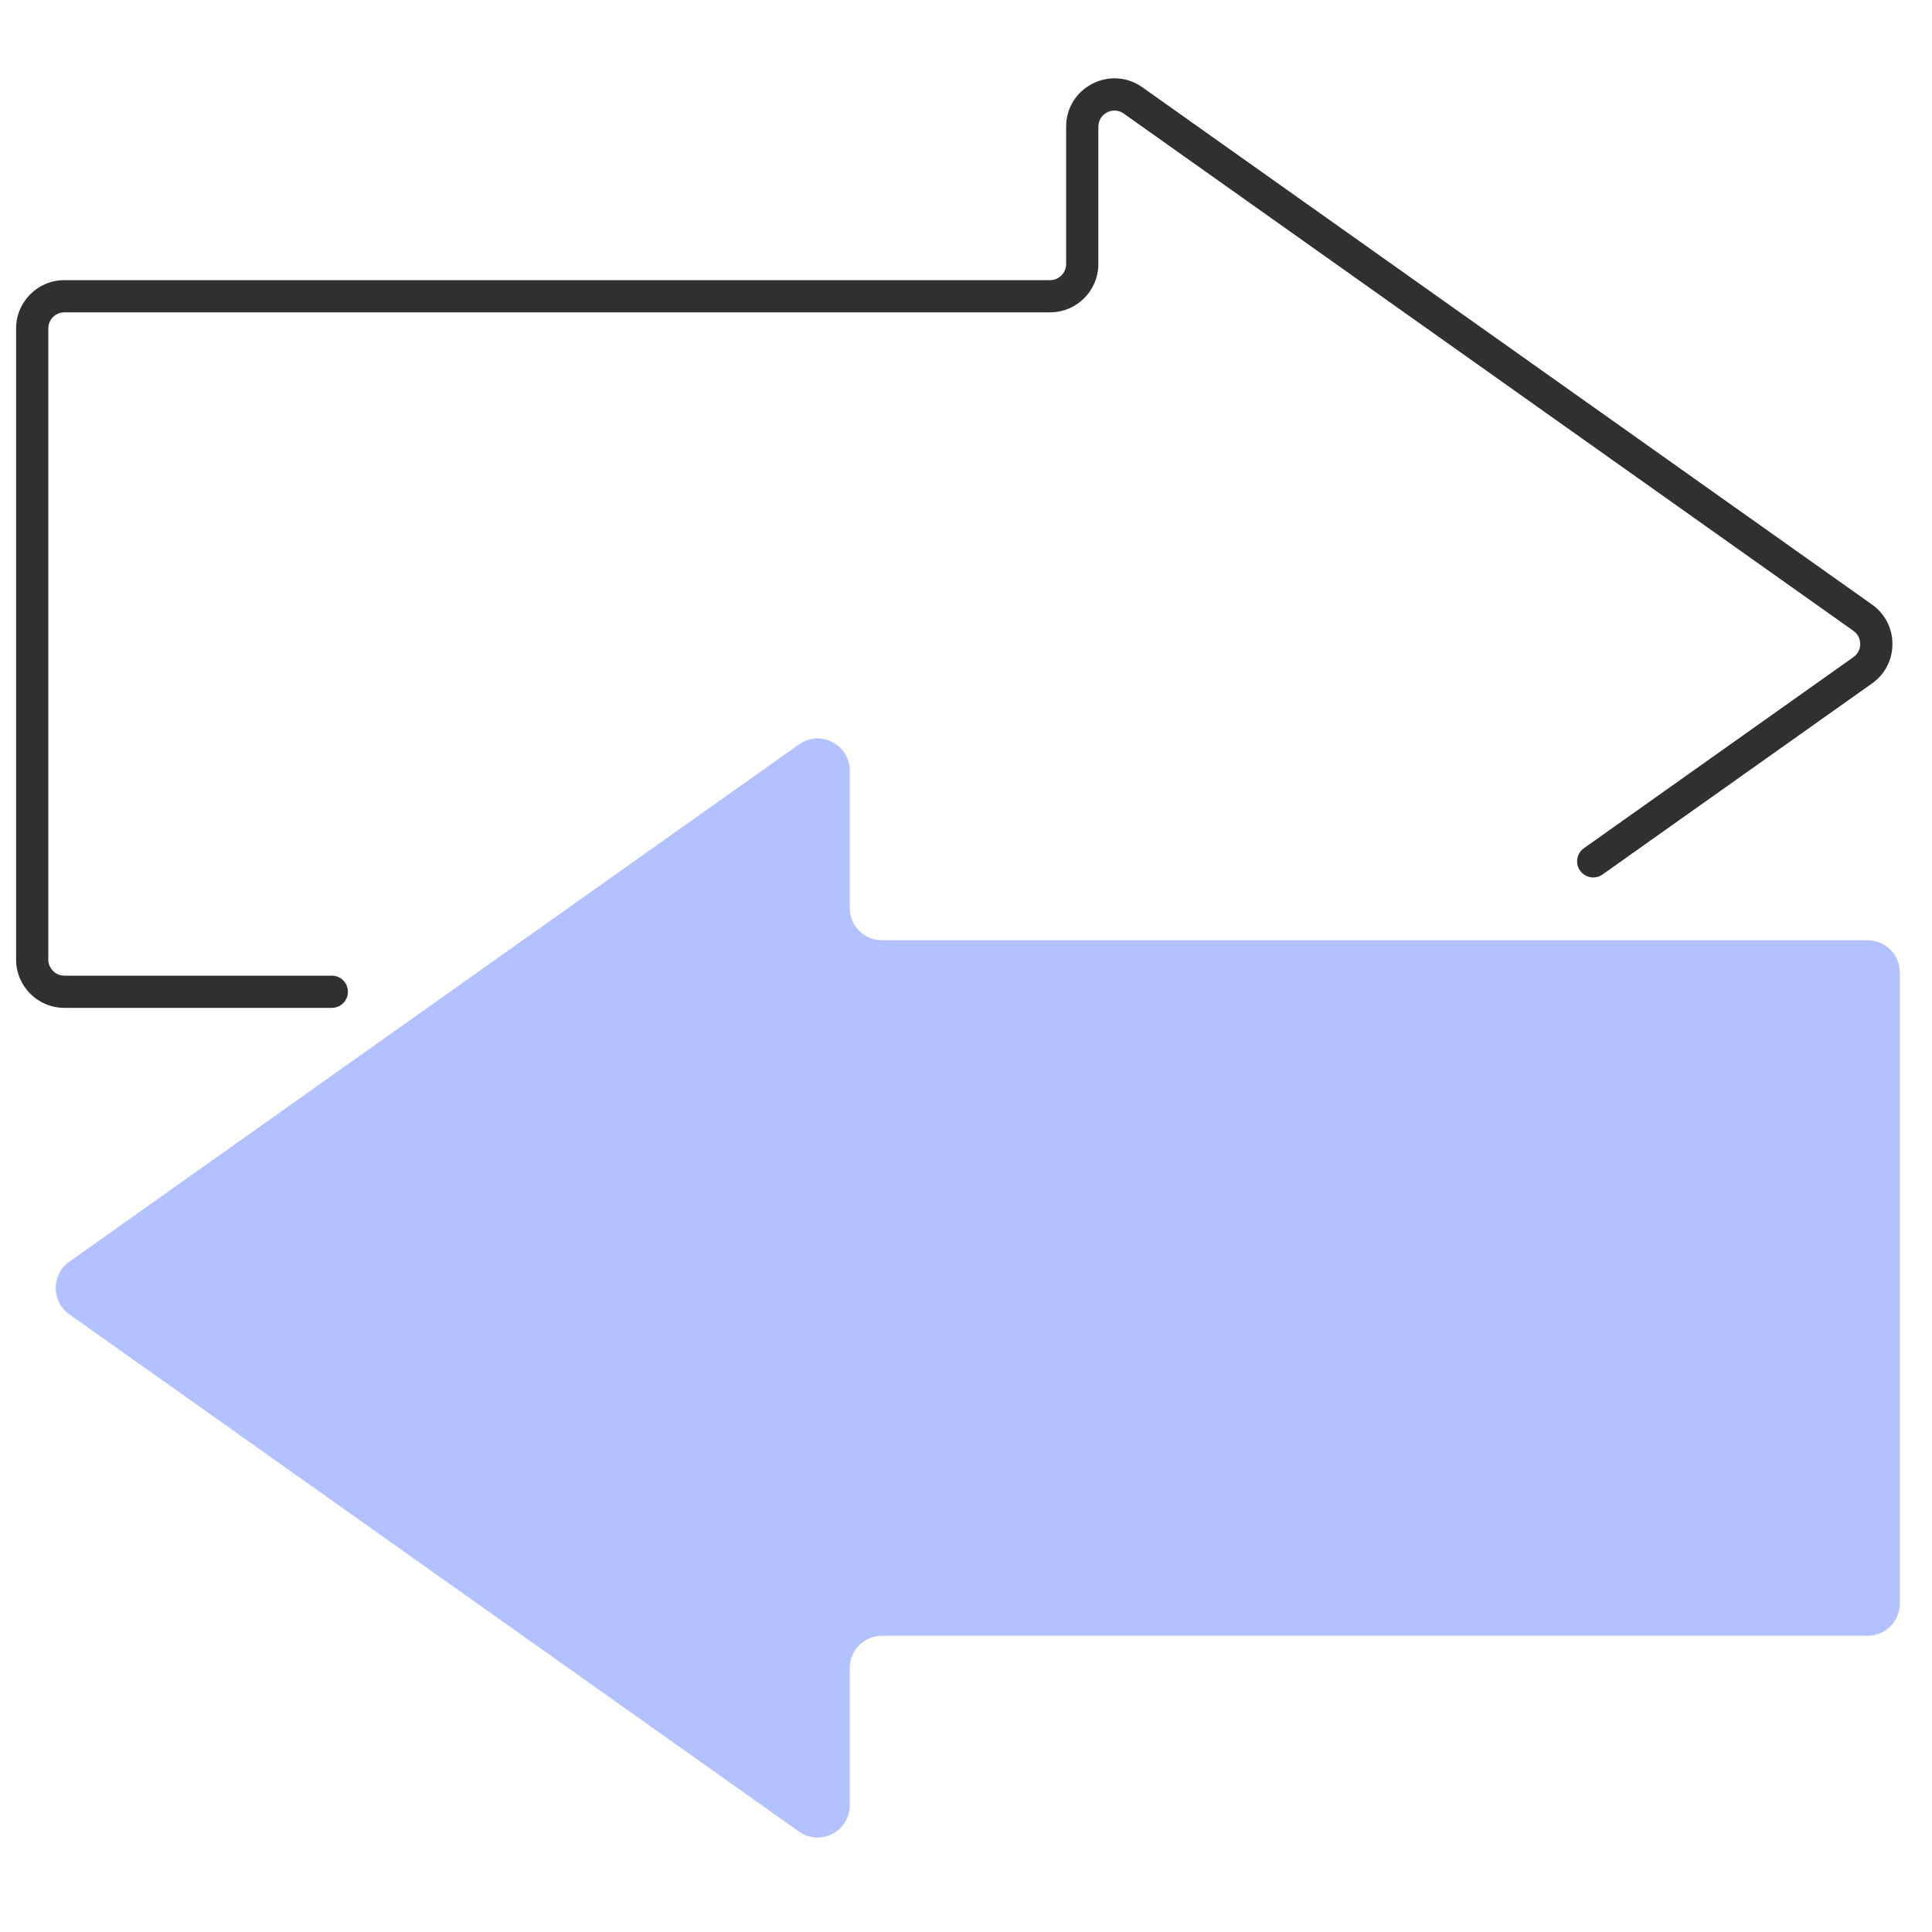
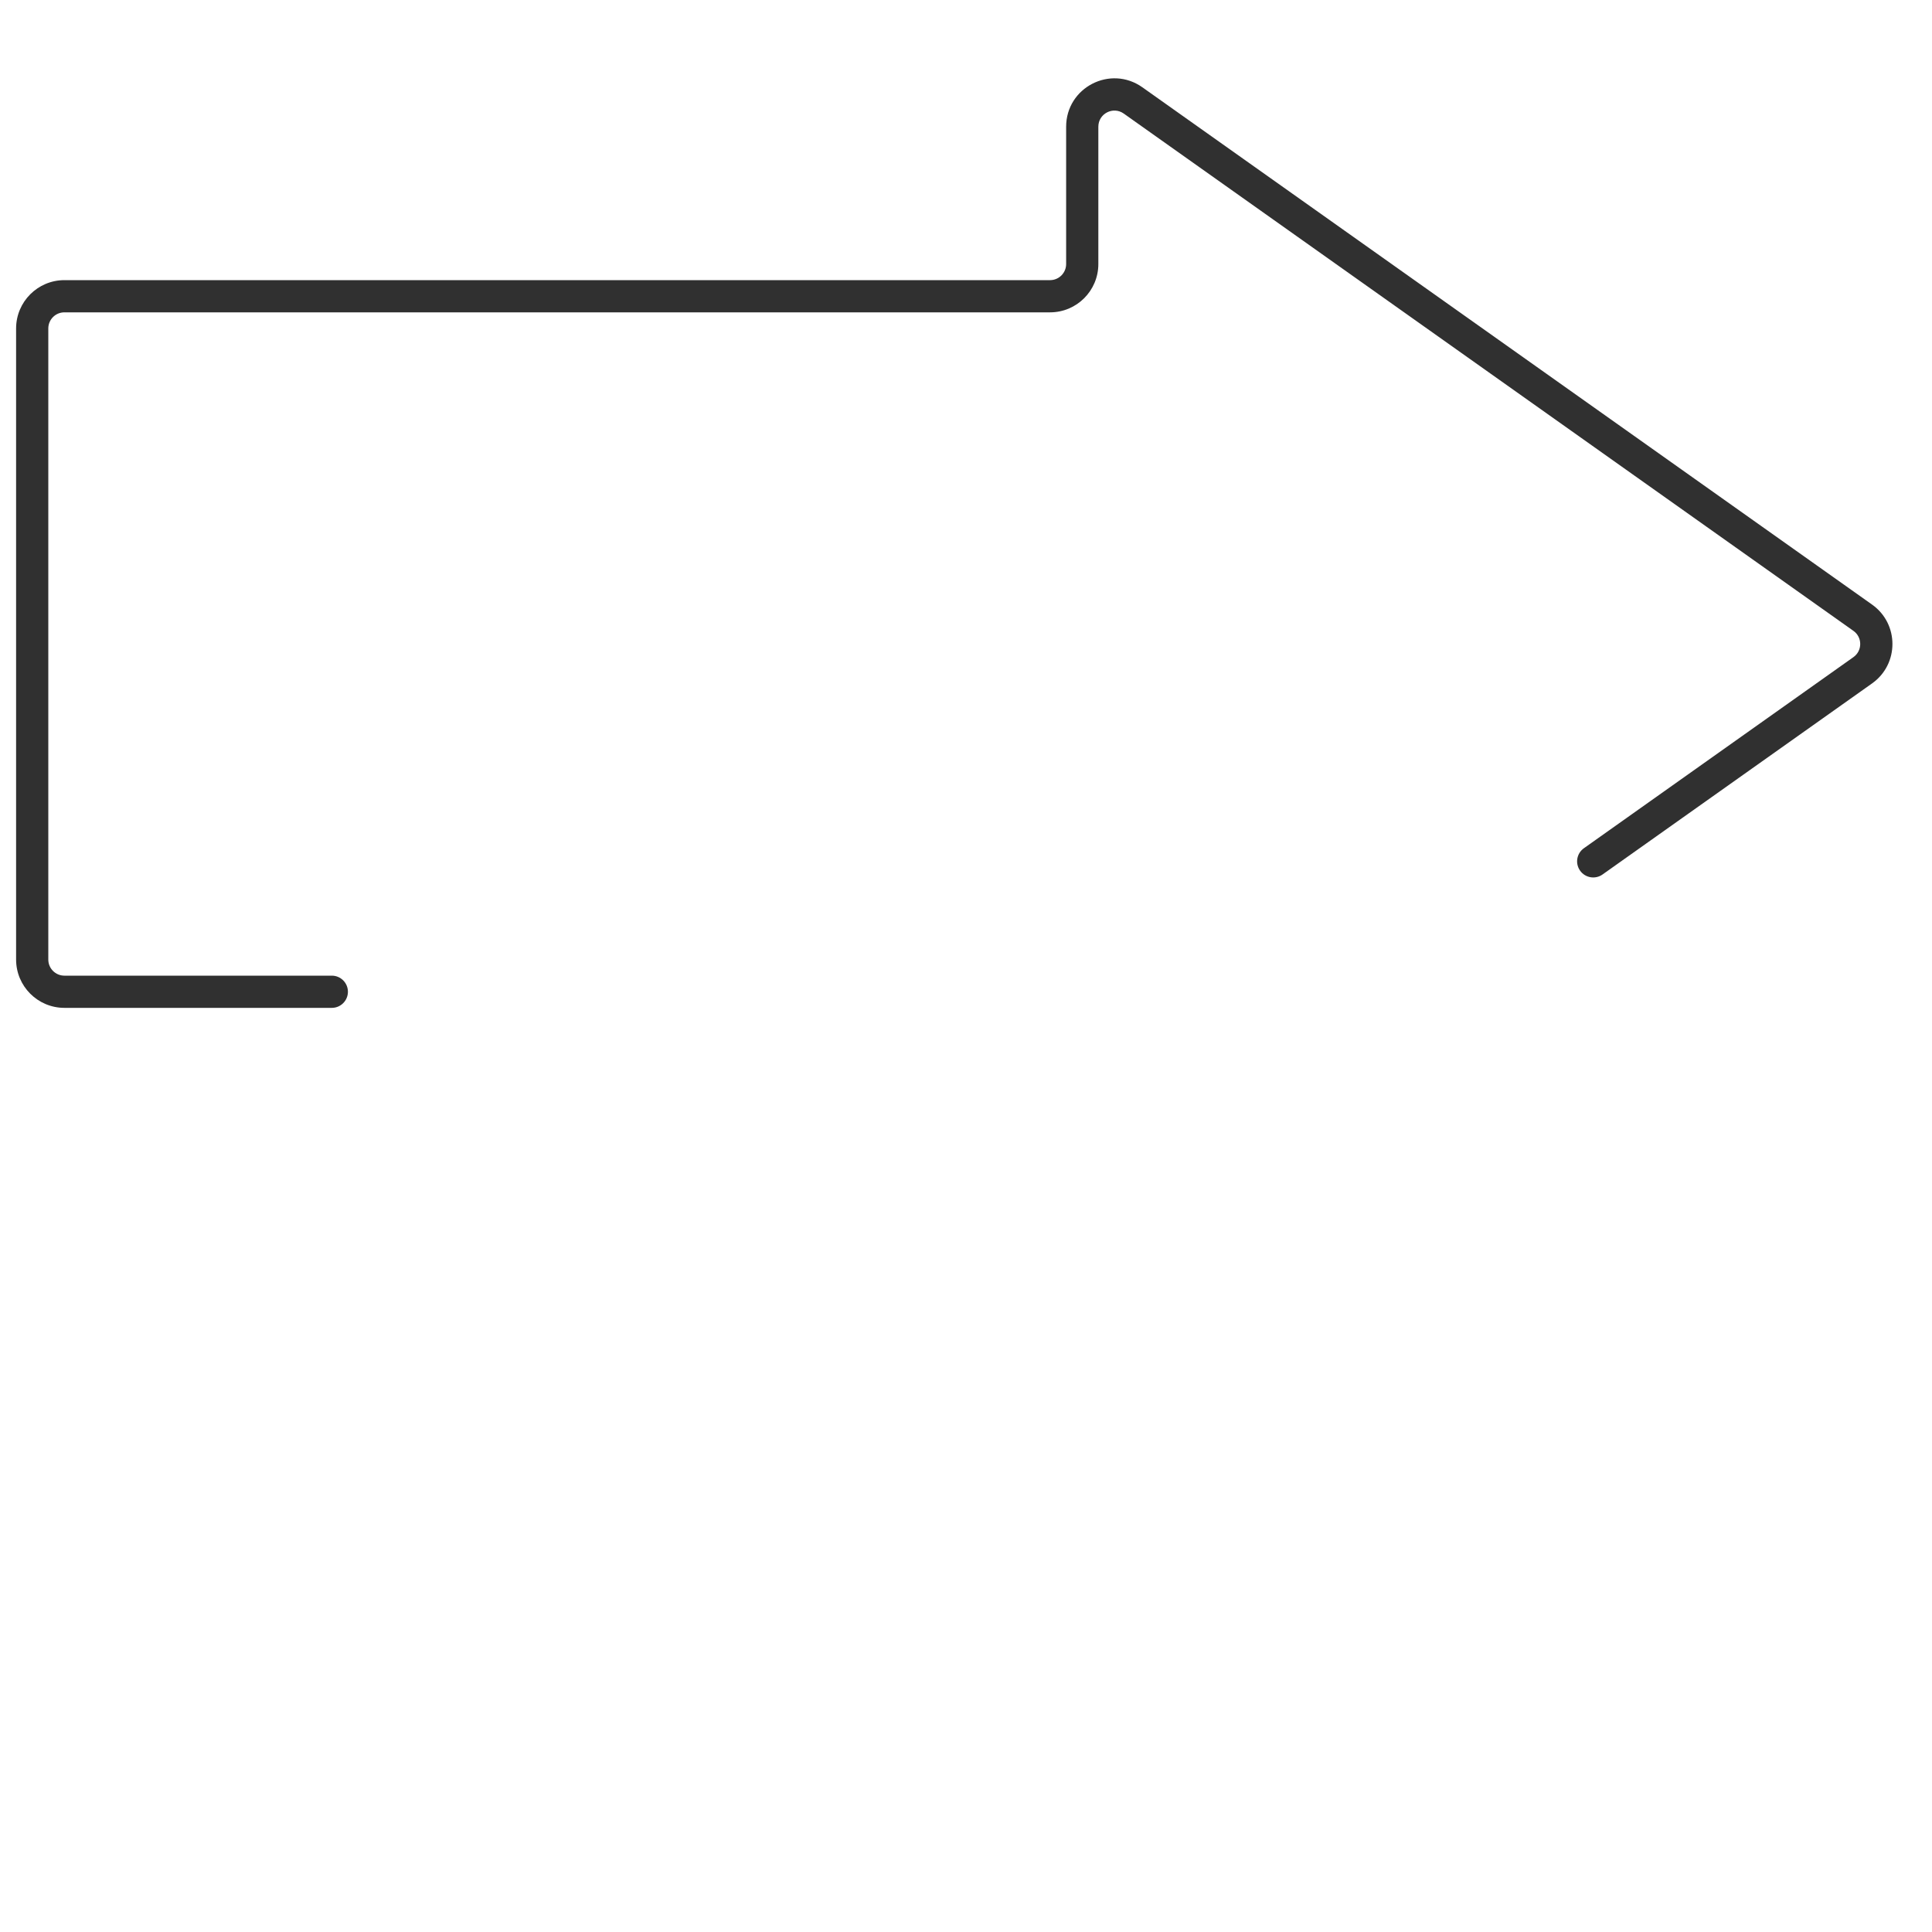
<svg xmlns="http://www.w3.org/2000/svg" width="60" height="60" viewBox="0 0 60 60" fill="none">
  <path fill-rule="evenodd" clip-rule="evenodd" d="M2 30.3C1.724 30.3 1.5 30.076 1.5 29.8V10.2C1.5 9.924 1.724 9.7 2 9.7H32.61C33.438 9.7 34.11 9.028 34.11 8.2V3.935C34.11 3.529 34.568 3.292 34.899 3.527L57.56 19.592C57.841 19.791 57.841 20.209 57.56 20.408L49.19 26.342C48.964 26.502 48.911 26.814 49.071 27.039C49.23 27.264 49.543 27.318 49.768 27.158L58.139 21.224C58.982 20.626 58.982 19.374 58.139 18.776L35.477 2.711C34.484 2.007 33.11 2.717 33.11 3.935V8.2C33.11 8.476 32.886 8.7 32.61 8.7H2C1.172 8.7 0.5 9.372 0.5 10.2V29.8C0.5 30.628 1.172 31.3 2 31.3H10.305C10.581 31.3 10.805 31.076 10.805 30.8C10.805 30.524 10.581 30.3 10.305 30.3H2Z" fill="#303030" />
-   <path d="M2.151 39.184C1.589 39.583 1.589 40.417 2.151 40.816L24.812 56.881C25.474 57.35 26.39 56.877 26.39 56.065L26.39 51.8C26.39 51.248 26.838 50.8 27.39 50.8L58 50.8C58.552 50.8 59 50.352 59 49.8L59 30.2C59 29.648 58.552 29.2 58 29.2L27.39 29.2C26.838 29.2 26.39 28.752 26.39 28.2L26.39 23.935C26.39 23.123 25.474 22.649 24.812 23.119L2.151 39.184Z" fill="#B2C1FF" />
</svg>